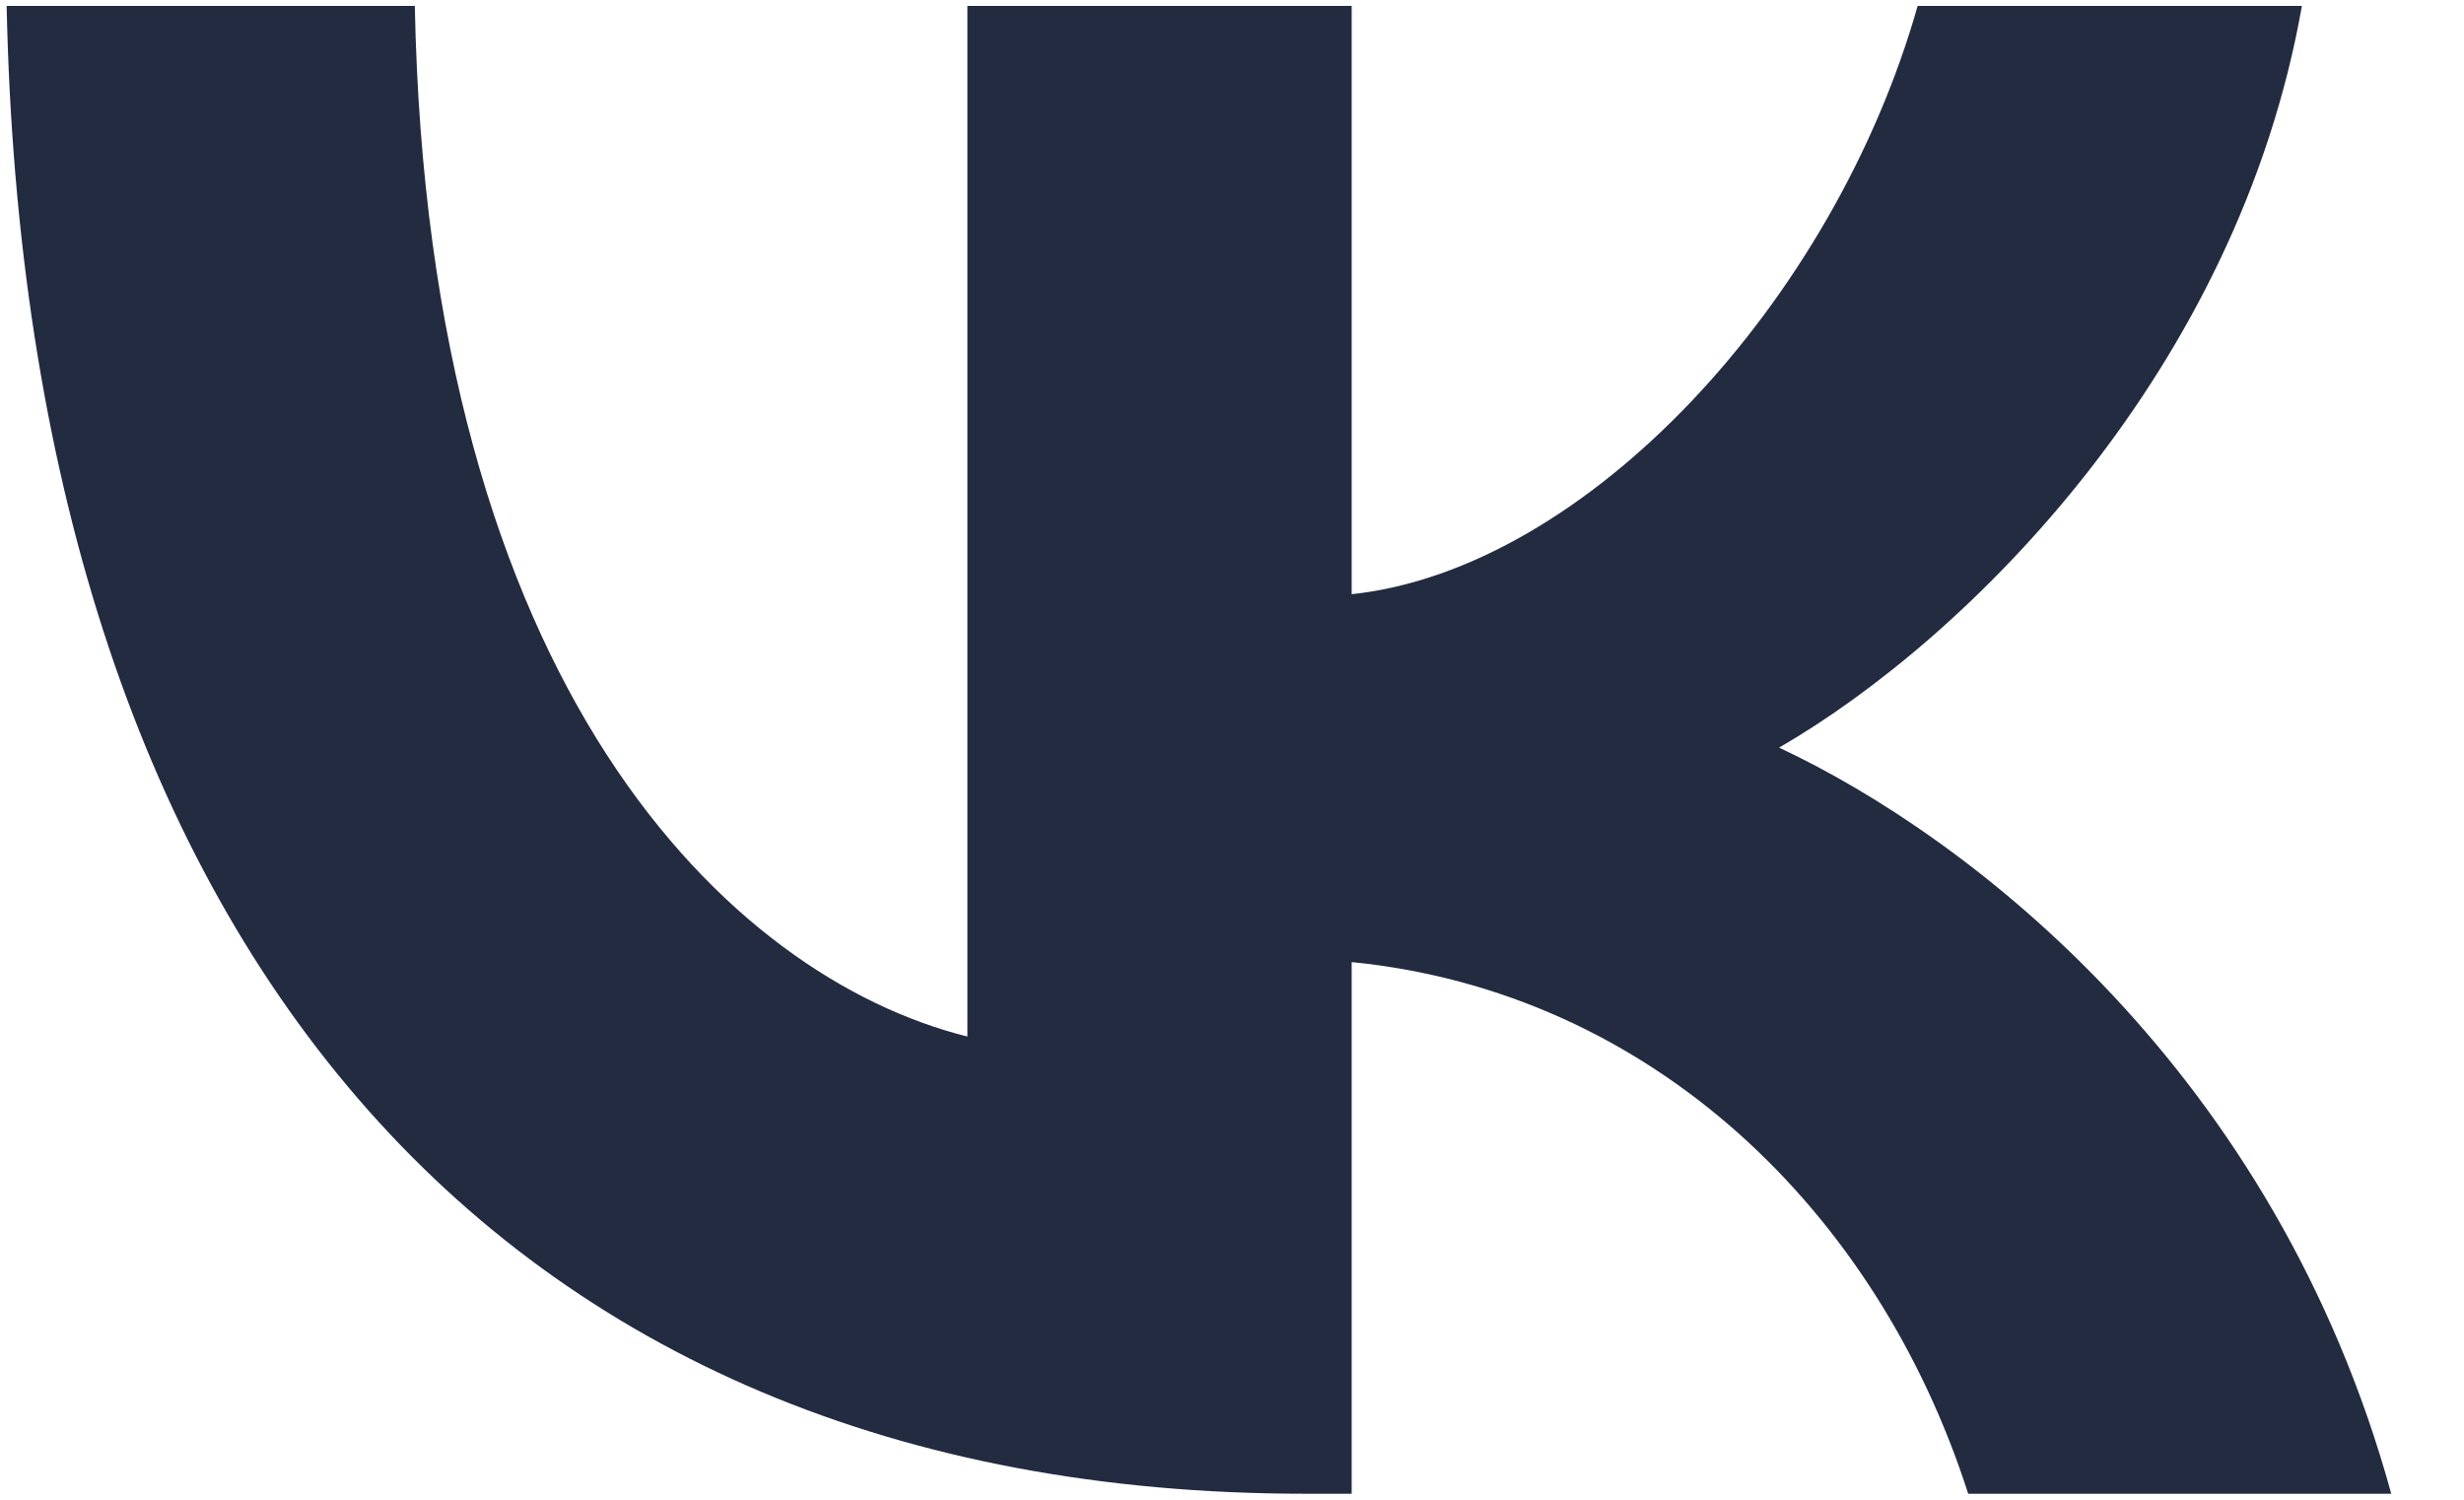
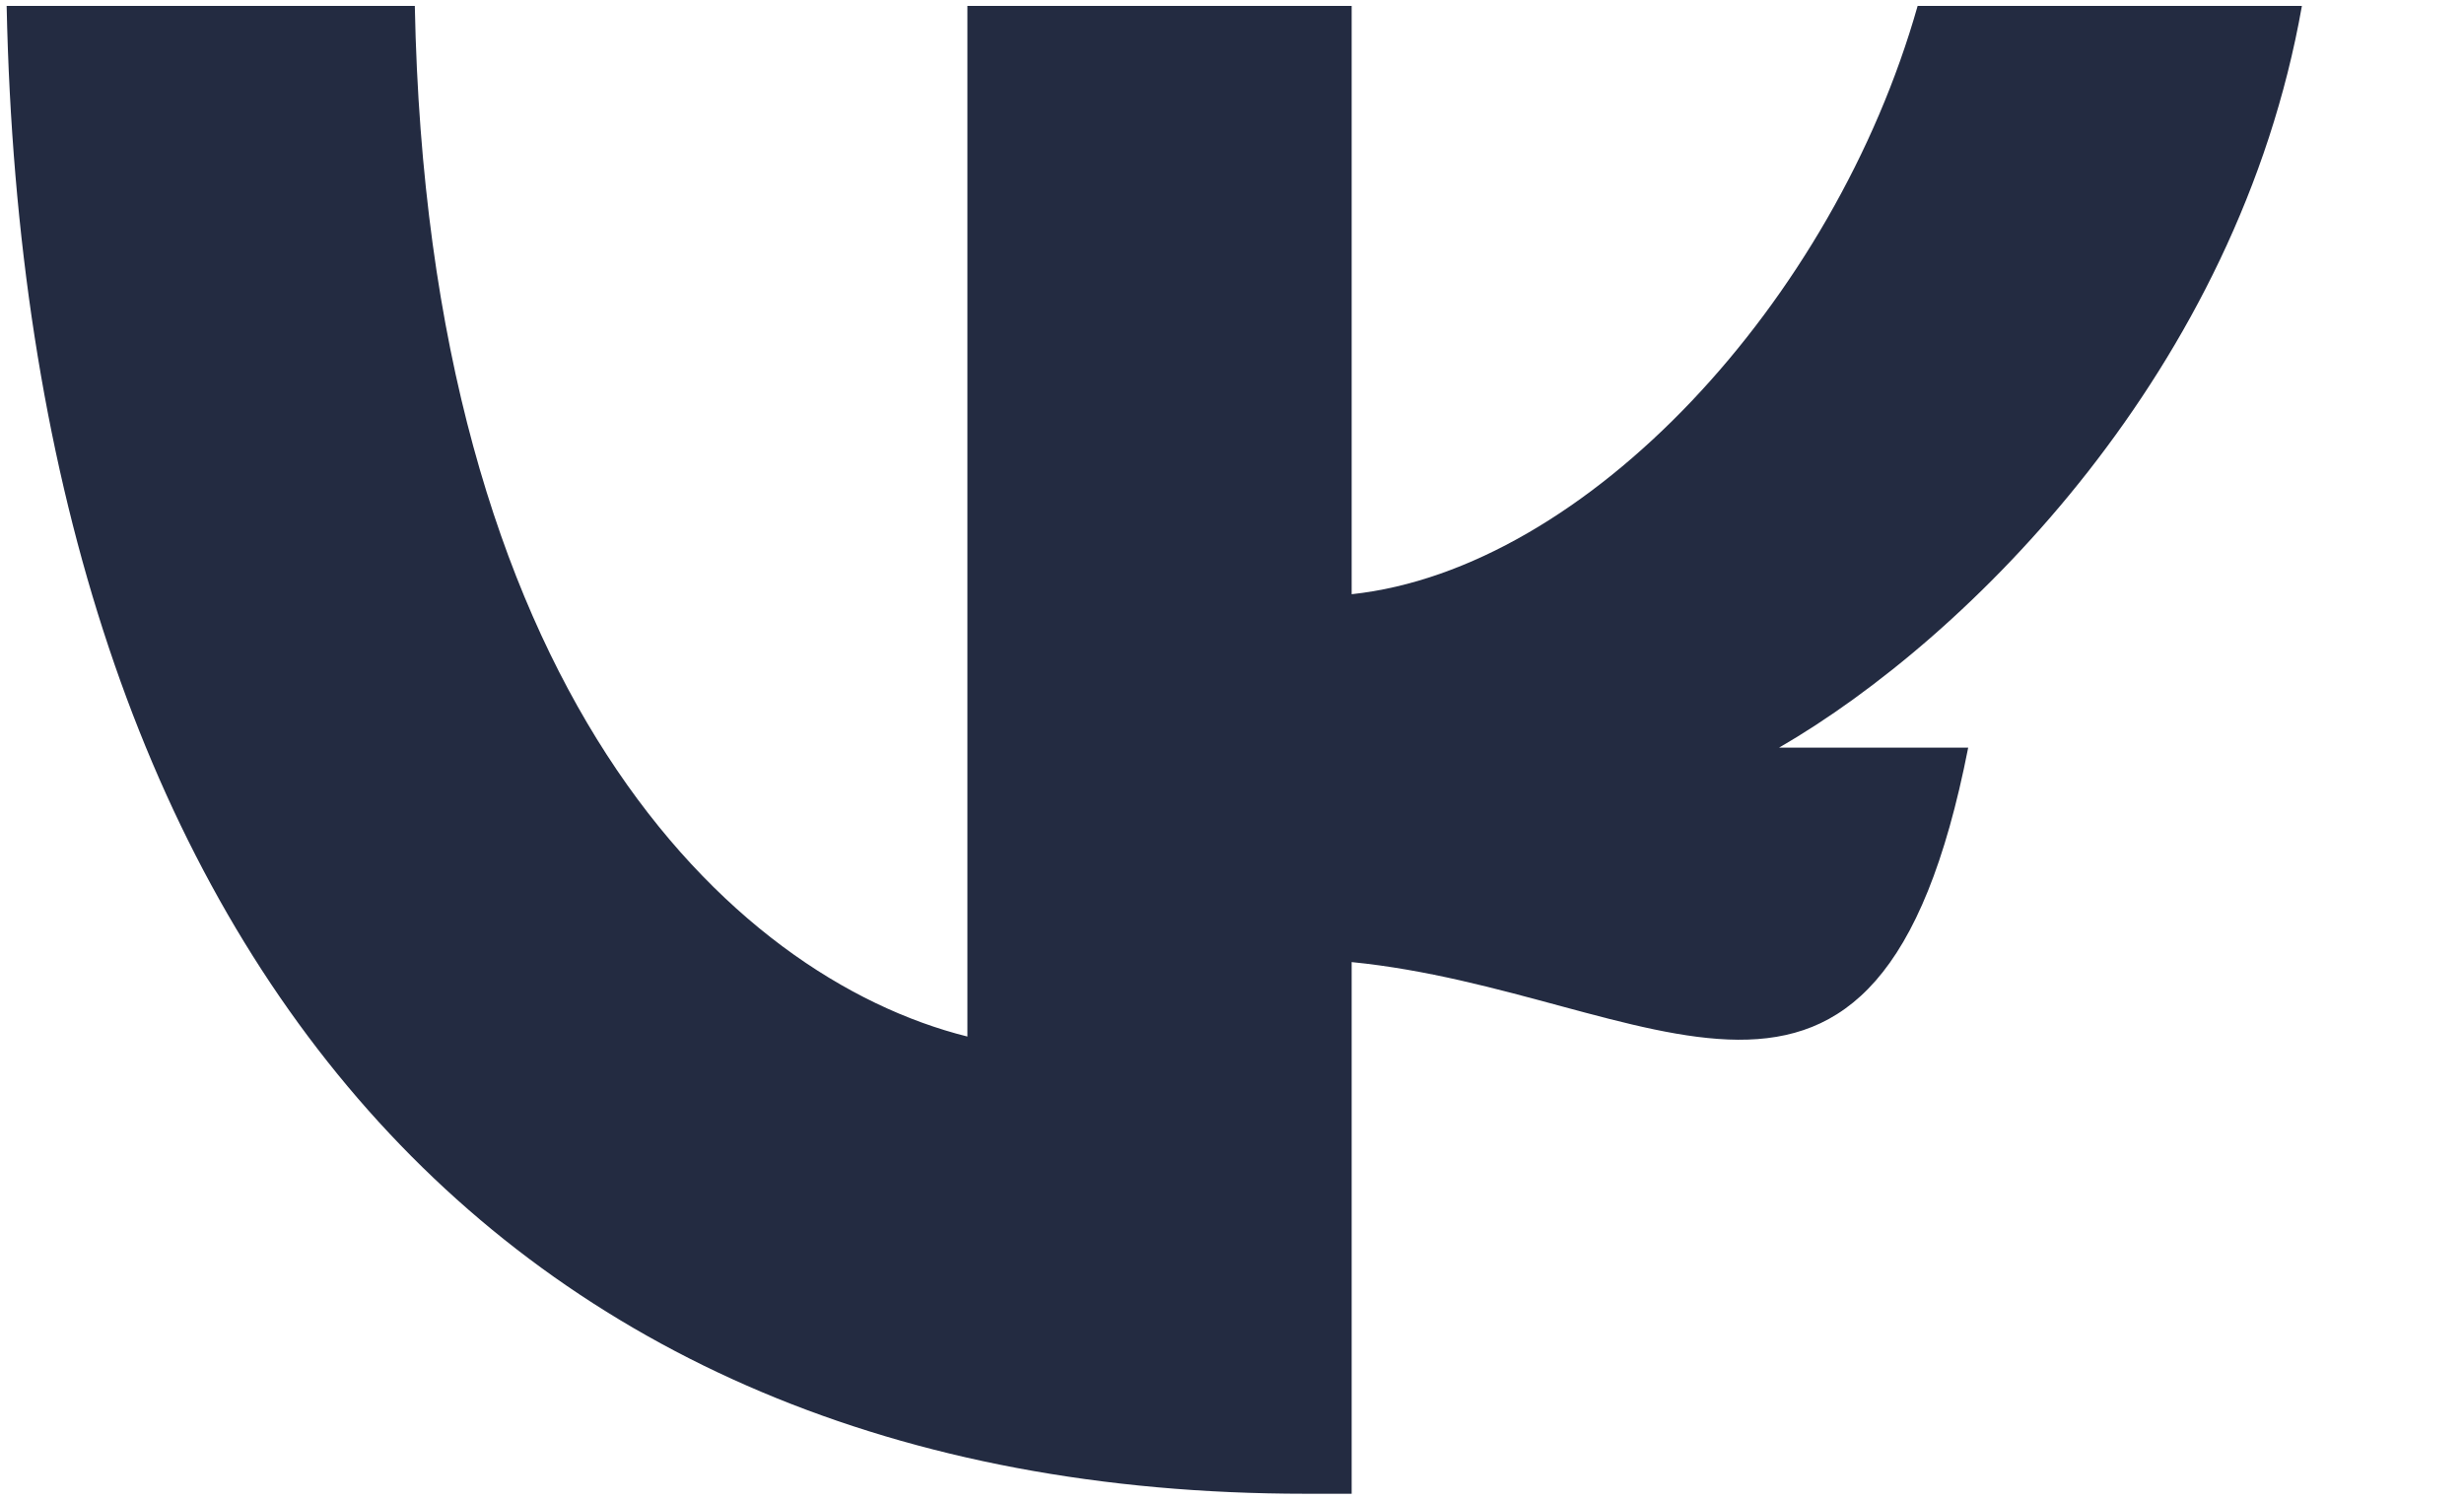
<svg xmlns="http://www.w3.org/2000/svg" width="23" height="14" viewBox="0 0 23 14" fill="none">
-   <path d="M12.186 13.944C4.581 13.944 0.243 8.731 0.062 0.055H3.872C3.997 6.423 6.805 9.12 9.03 9.676V0.055H12.617V5.547C14.813 5.311 17.121 2.808 17.9 0.055H21.487C20.889 3.448 18.386 5.95 16.607 6.979C18.386 7.813 21.236 9.996 22.321 13.944H18.372C17.524 11.303 15.411 9.259 12.617 8.981V13.944H12.186Z" fill="#232B41" />
+   <path d="M12.186 13.944C4.581 13.944 0.243 8.731 0.062 0.055H3.872C3.997 6.423 6.805 9.12 9.03 9.676V0.055H12.617V5.547C14.813 5.311 17.121 2.808 17.9 0.055H21.487C20.889 3.448 18.386 5.95 16.607 6.979H18.372C17.524 11.303 15.411 9.259 12.617 8.981V13.944H12.186Z" fill="#232B41" />
</svg>